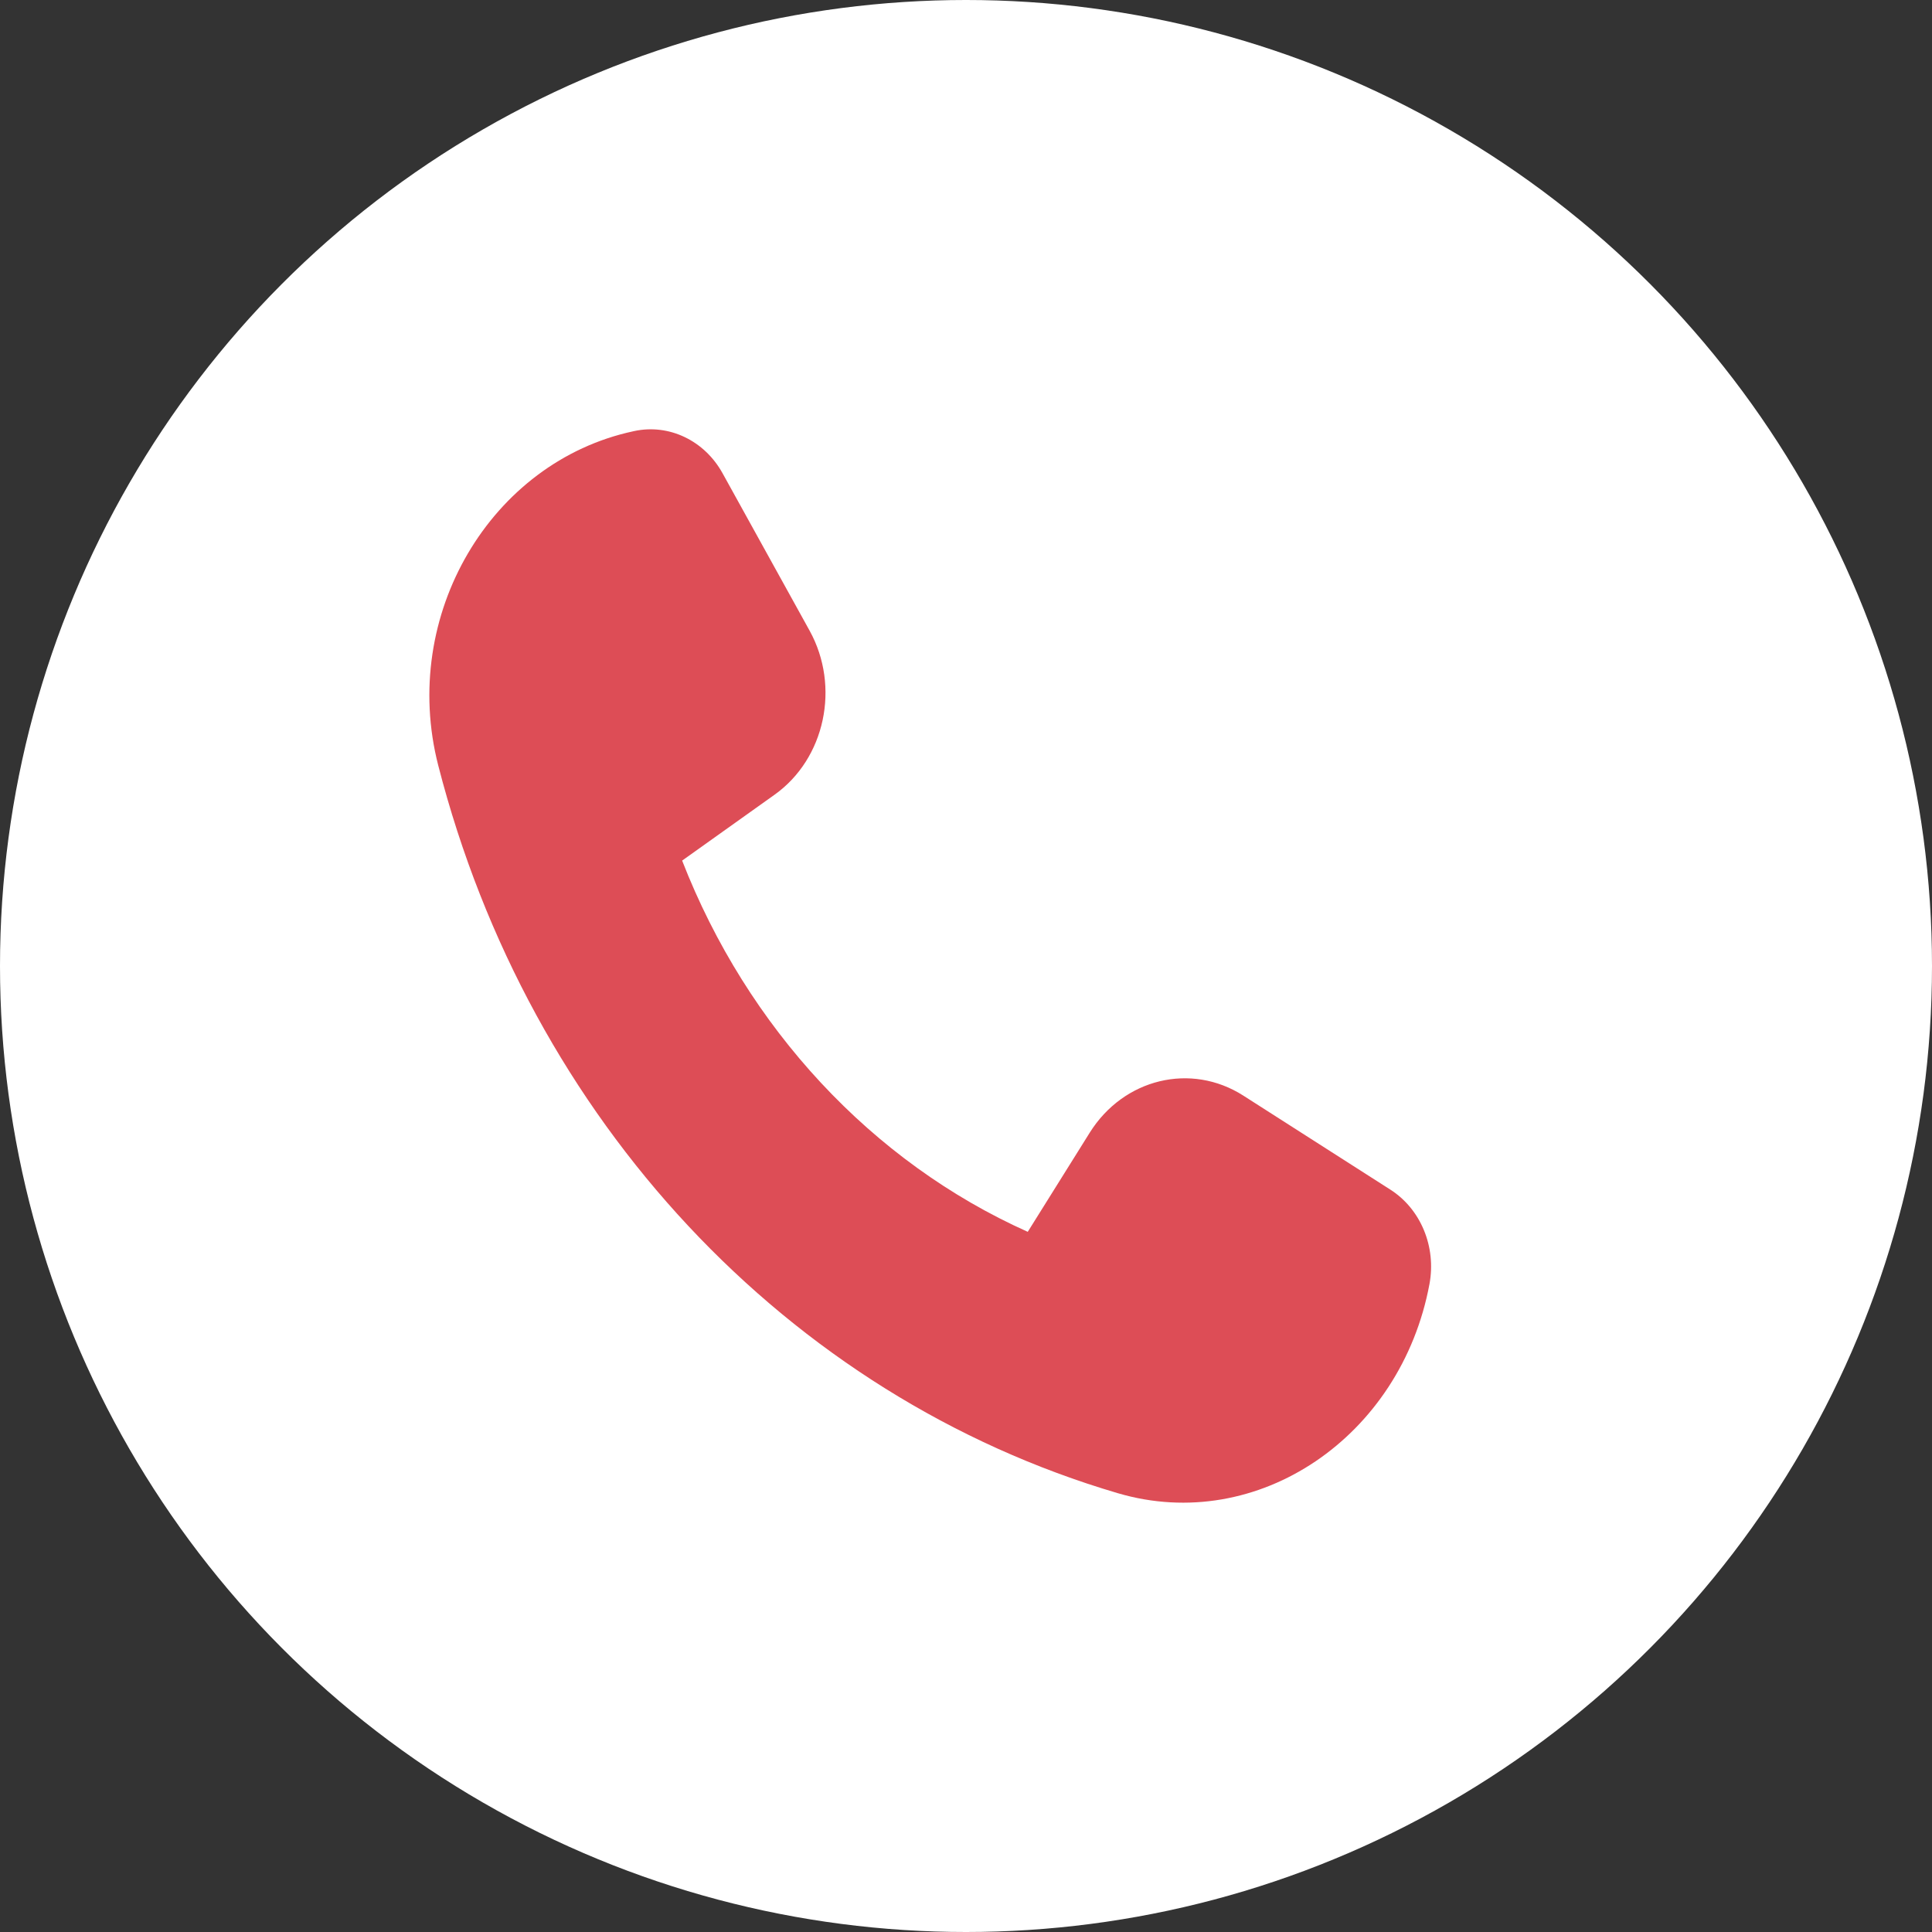
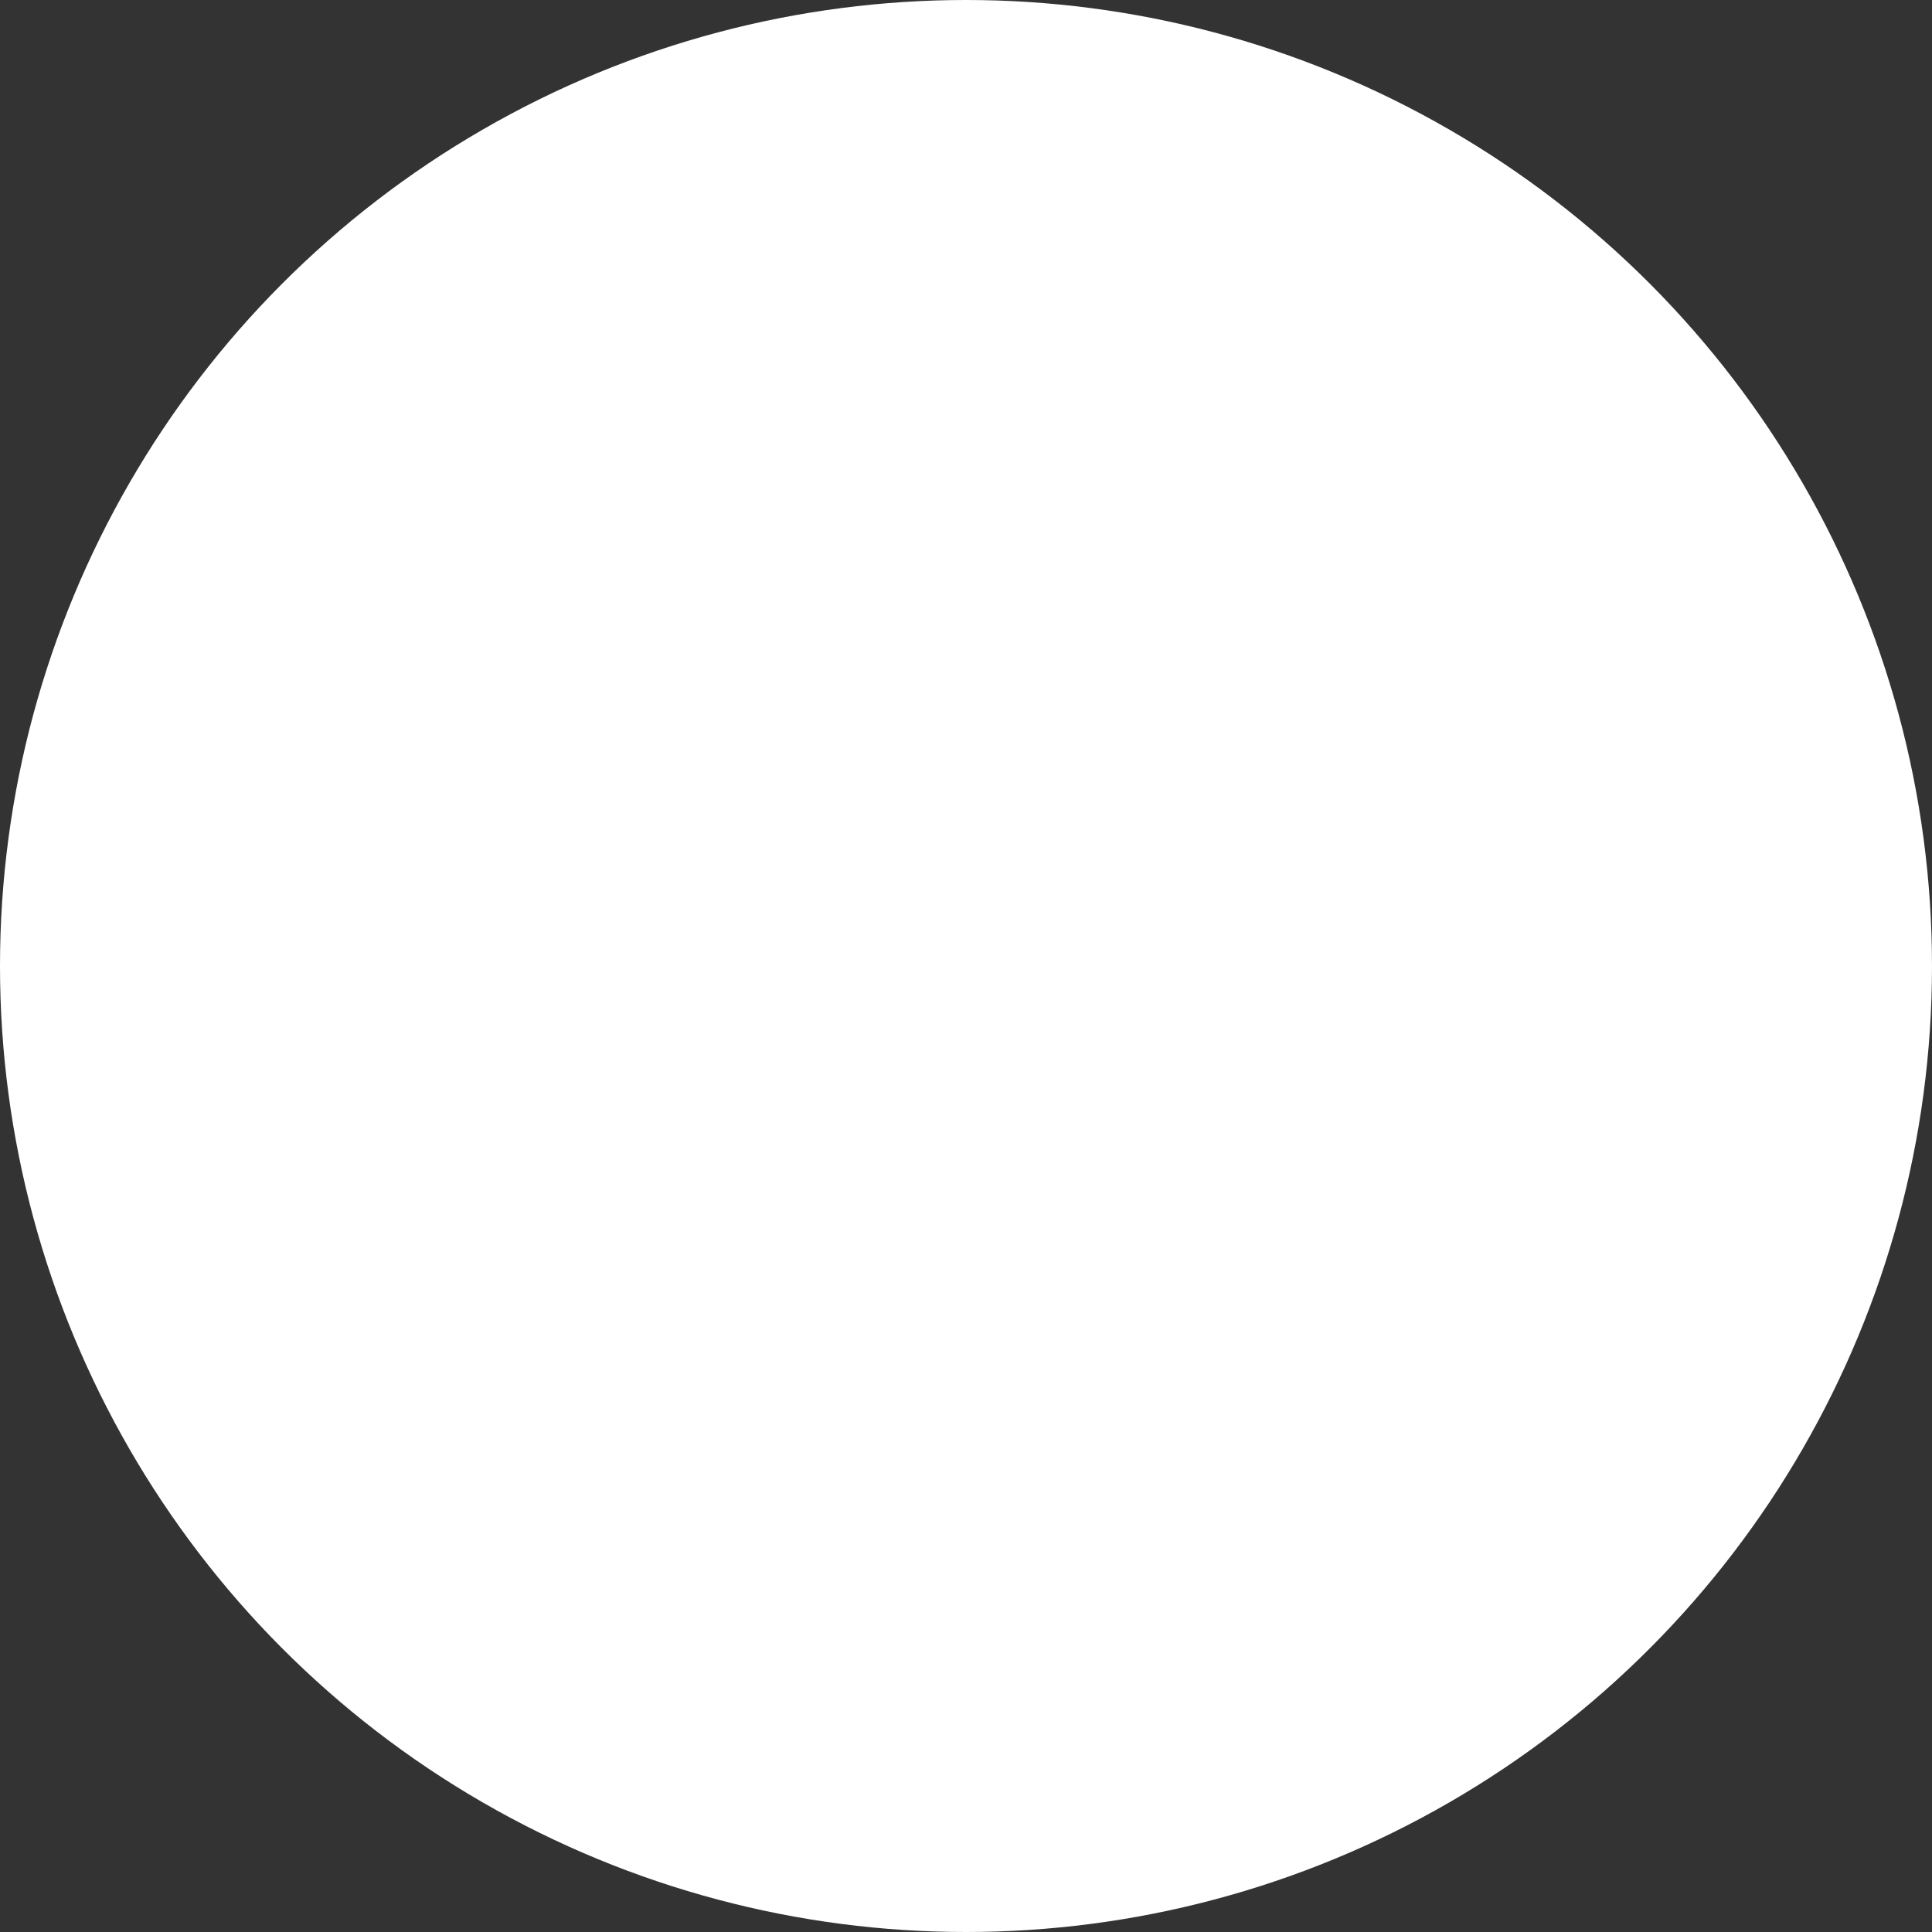
<svg xmlns="http://www.w3.org/2000/svg" width="27" height="27" viewBox="0 0 27 27" fill="none">
  <rect x="0" y="0" width="27" height="27" fill="#333333" stroke="none" />
  <circle cx="13.5" cy="13.5" r="13.5" fill="white" />
-   <path d="M17.375 15.311L19.43 16.625C19.855 16.896 20.074 17.424 19.977 17.945C19.58 20.077 17.581 21.444 15.623 20.868C11.004 19.509 7.396 15.655 6.124 10.695C5.586 8.597 6.86 6.454 8.851 6.027L8.864 6.024C9.35 5.92 9.845 6.156 10.098 6.614L11.314 8.813C11.746 9.595 11.531 10.603 10.825 11.106L9.533 12.027C10.444 14.366 12.186 16.24 14.363 17.215L15.23 15.828C15.704 15.072 16.645 14.845 17.375 15.311Z" fill="#DD4D56" />
</svg>